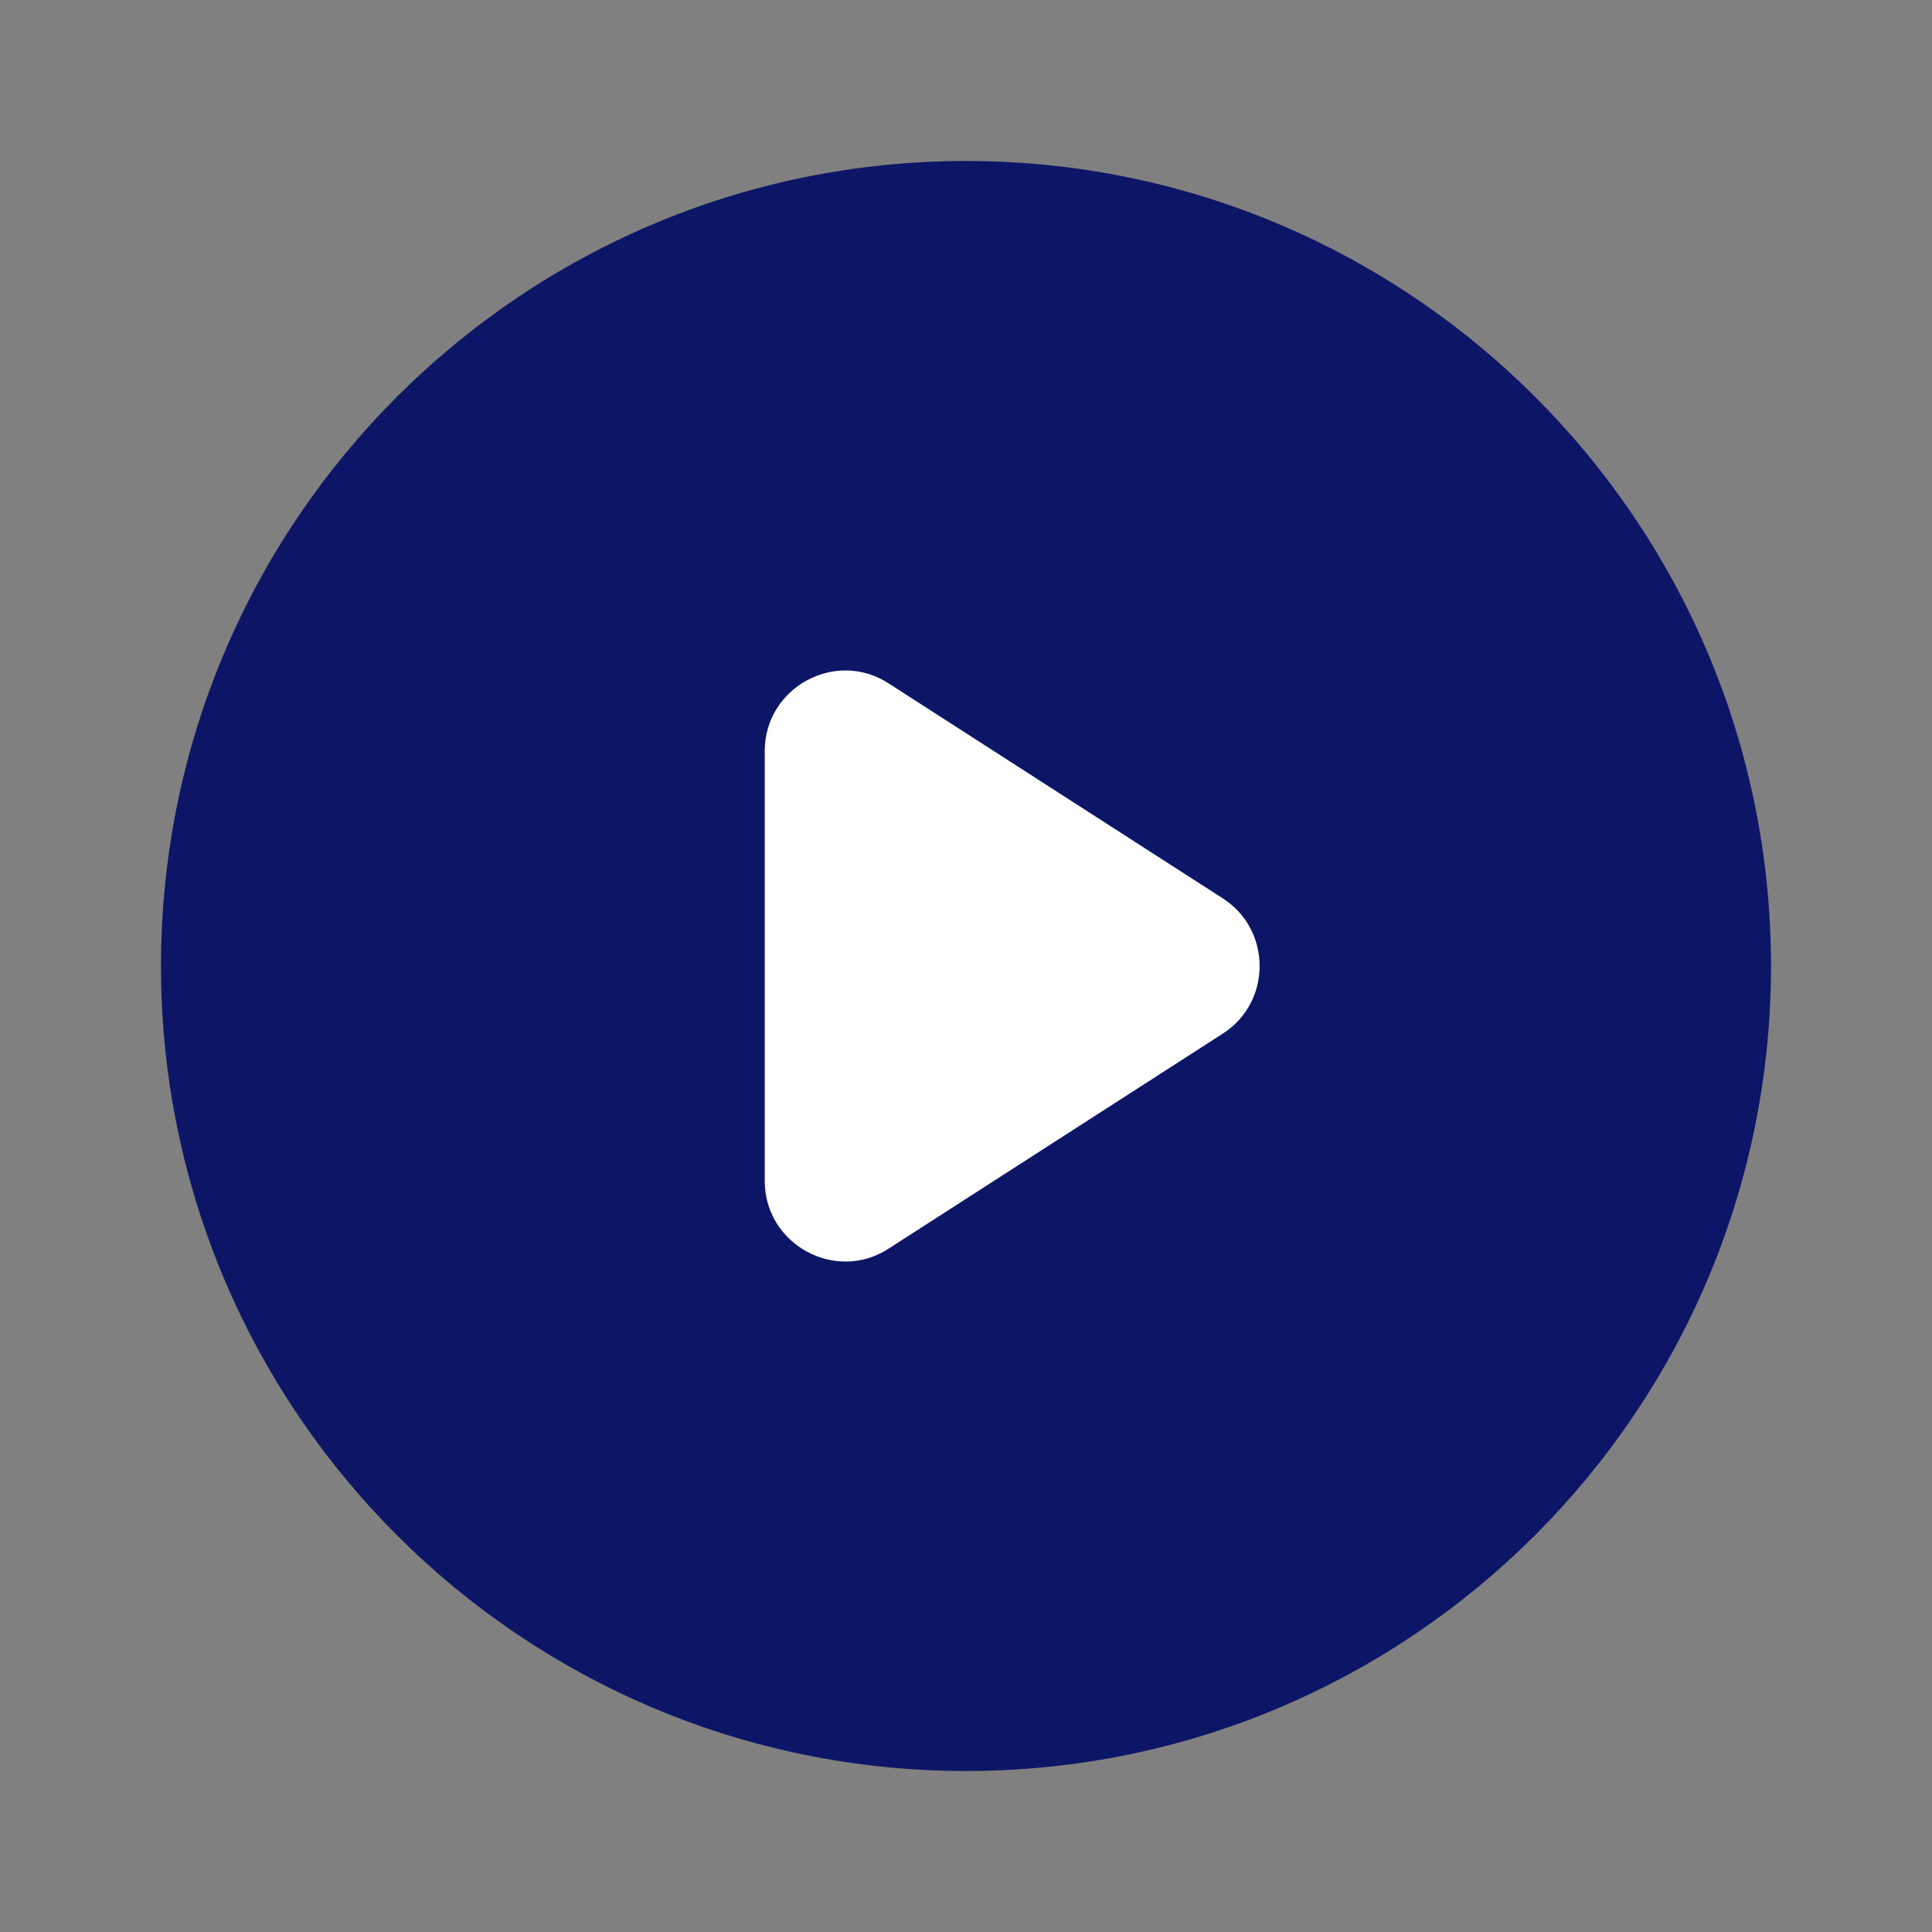
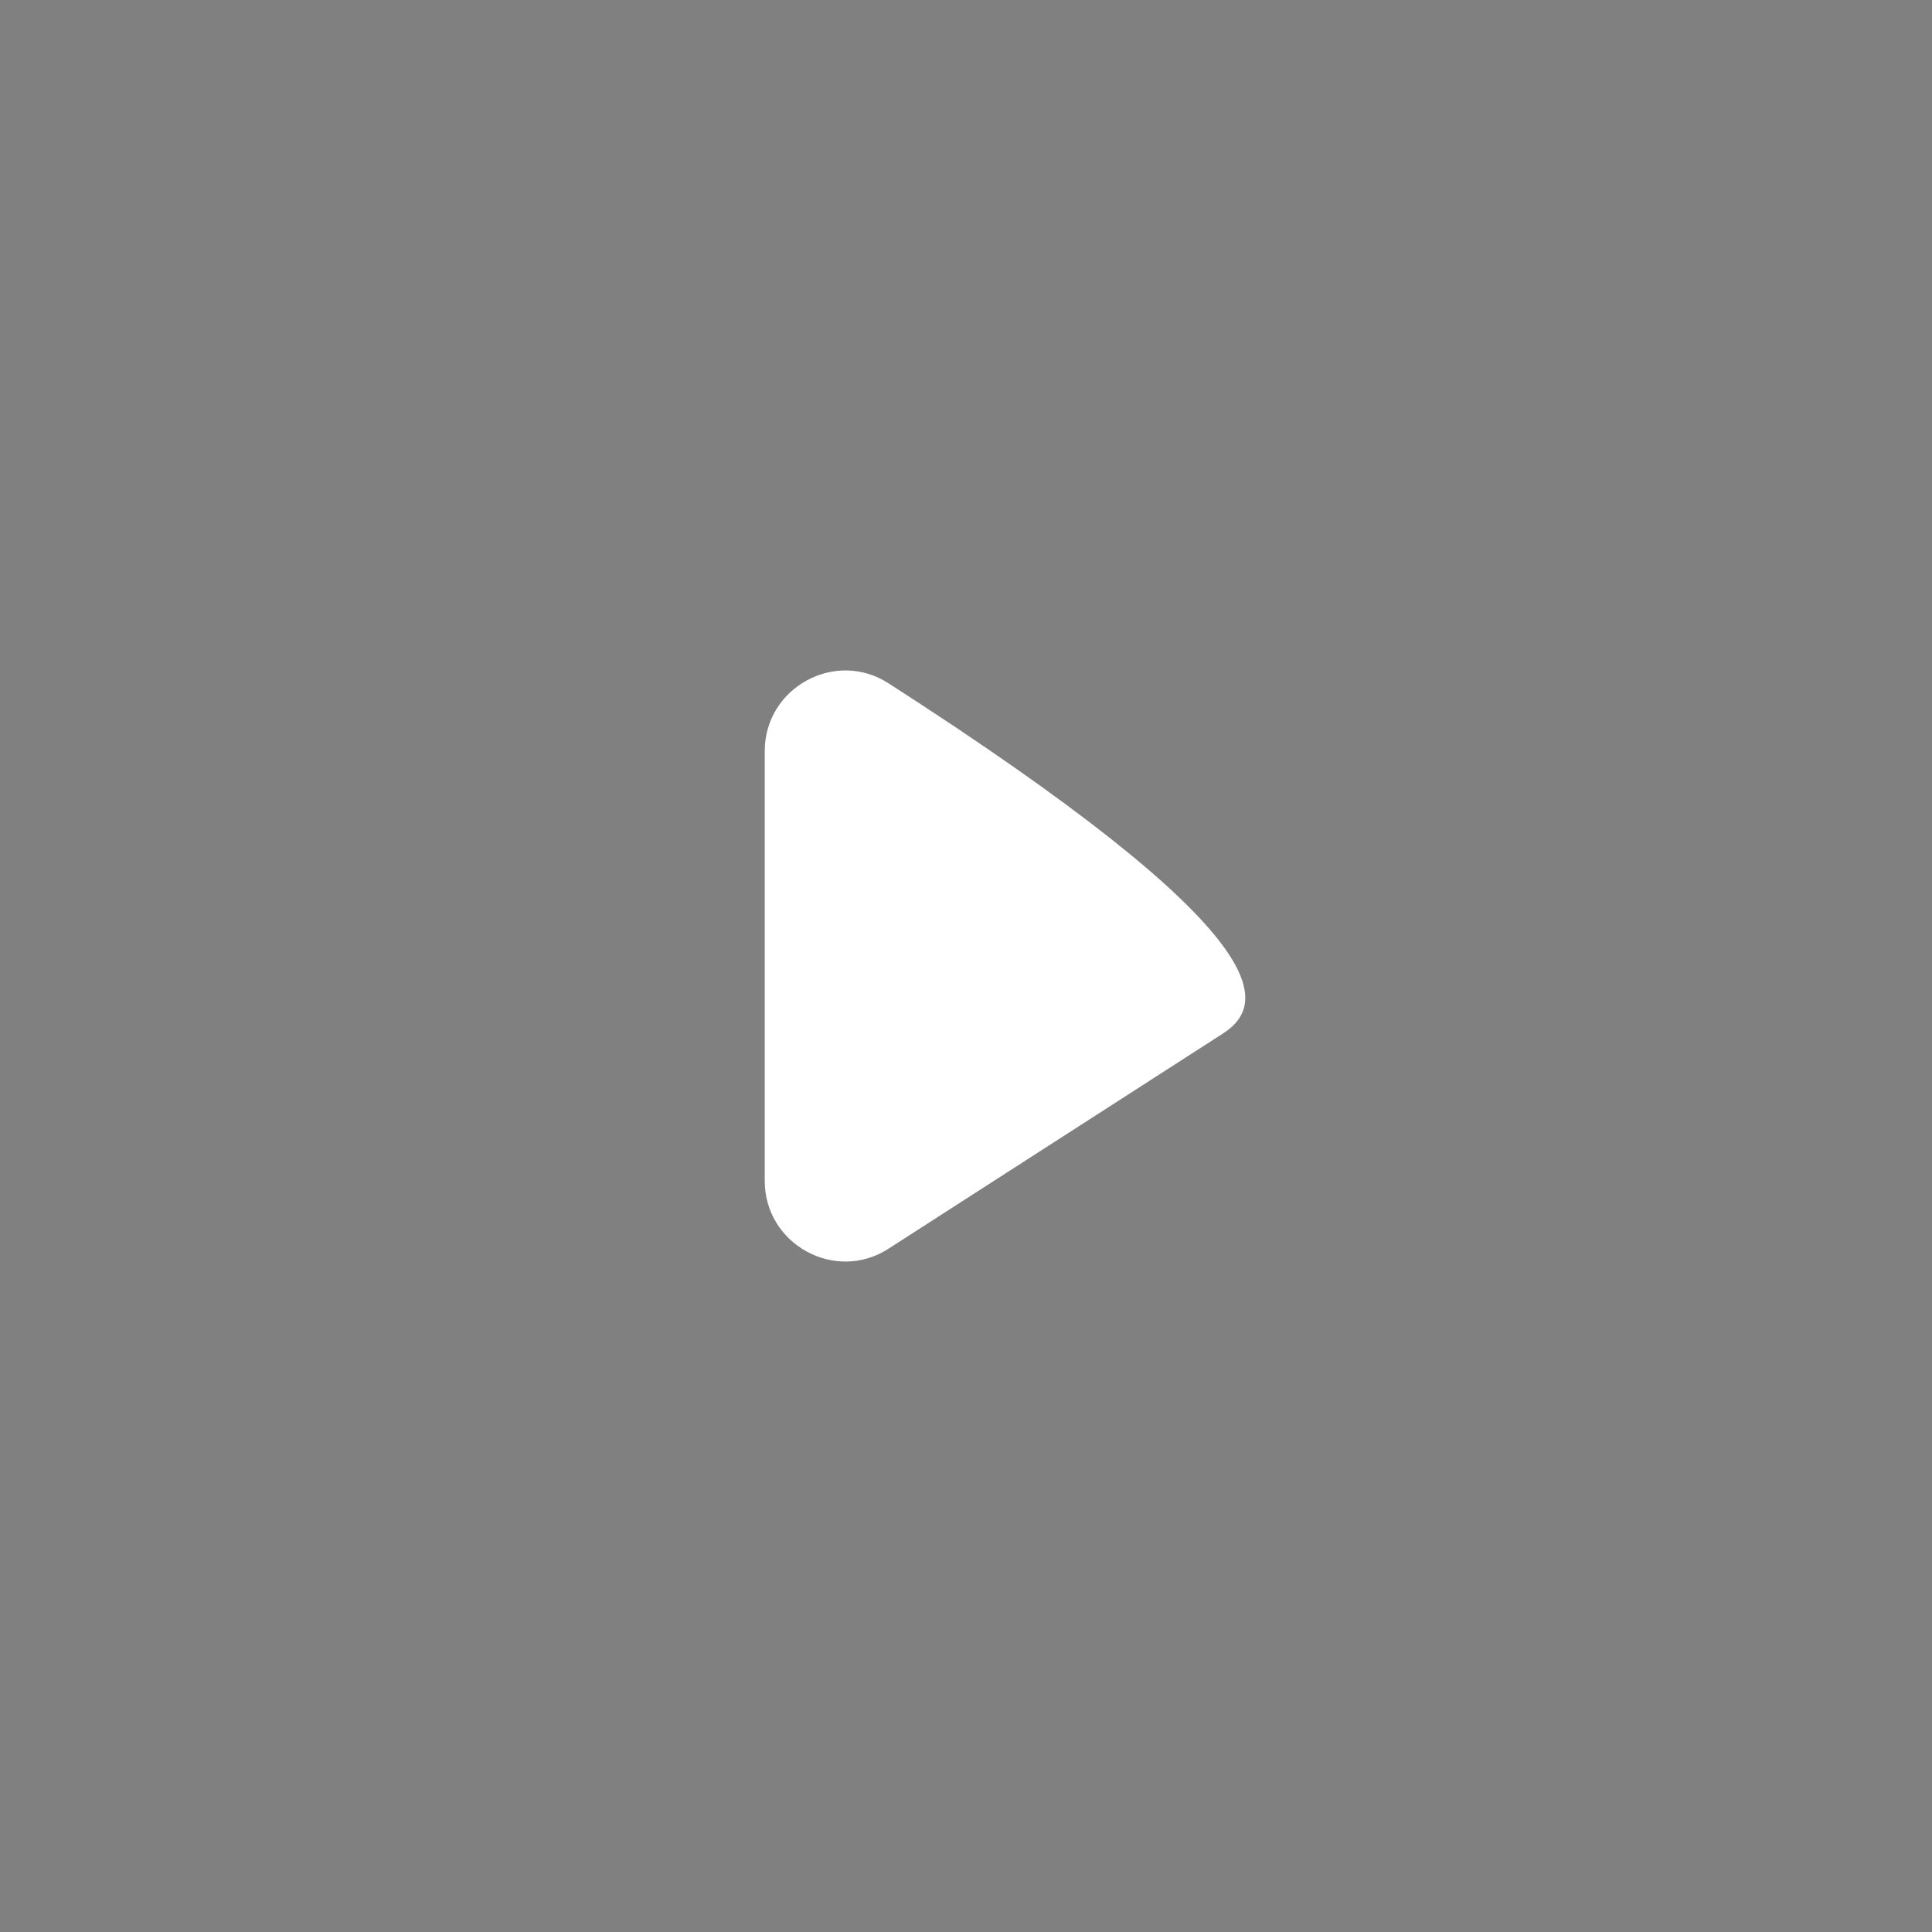
<svg xmlns="http://www.w3.org/2000/svg" width="100" height="100" viewBox="0 0 100 100" fill="none">
  <rect x="0" y="0" width="100" height="100" fill="#808080" stroke="none" />
-   <path d="M50 8.333C27 8.333 8.333 27 8.333 50C8.333 73 27 91.667 50 91.667C73 91.667 91.667 73 91.667 50C91.667 27 73 8.333 50 8.333Z" fill="#0D1666" />
-   <path d="M39.583 61.125V38.875C39.583 35.583 43.25 33.583 46 35.375L63.292 46.5C65.833 48.125 65.833 51.875 63.292 53.5L46 64.625C43.25 66.417 39.583 64.417 39.583 61.125Z" fill="white" />
+   <path d="M39.583 61.125V38.875C39.583 35.583 43.25 33.583 46 35.375C65.833 48.125 65.833 51.875 63.292 53.5L46 64.625C43.25 66.417 39.583 64.417 39.583 61.125Z" fill="white" />
</svg>